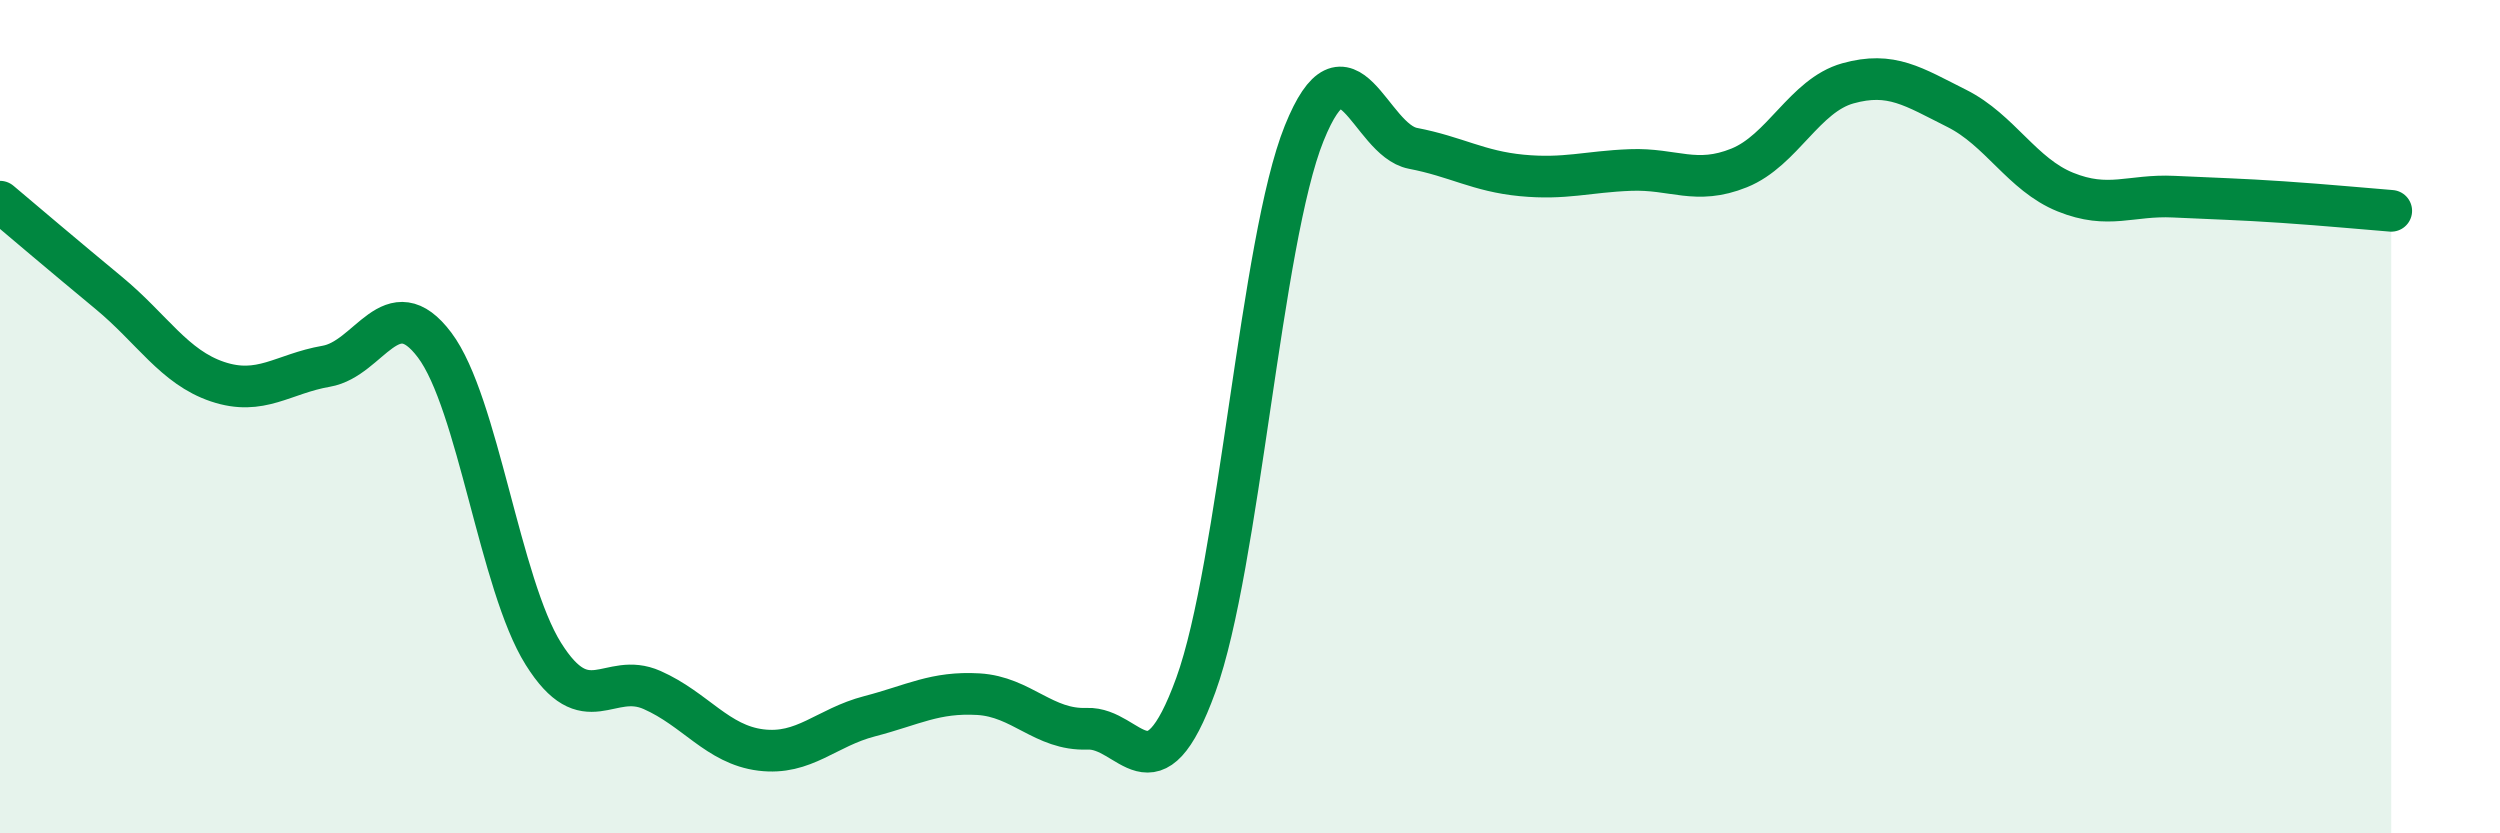
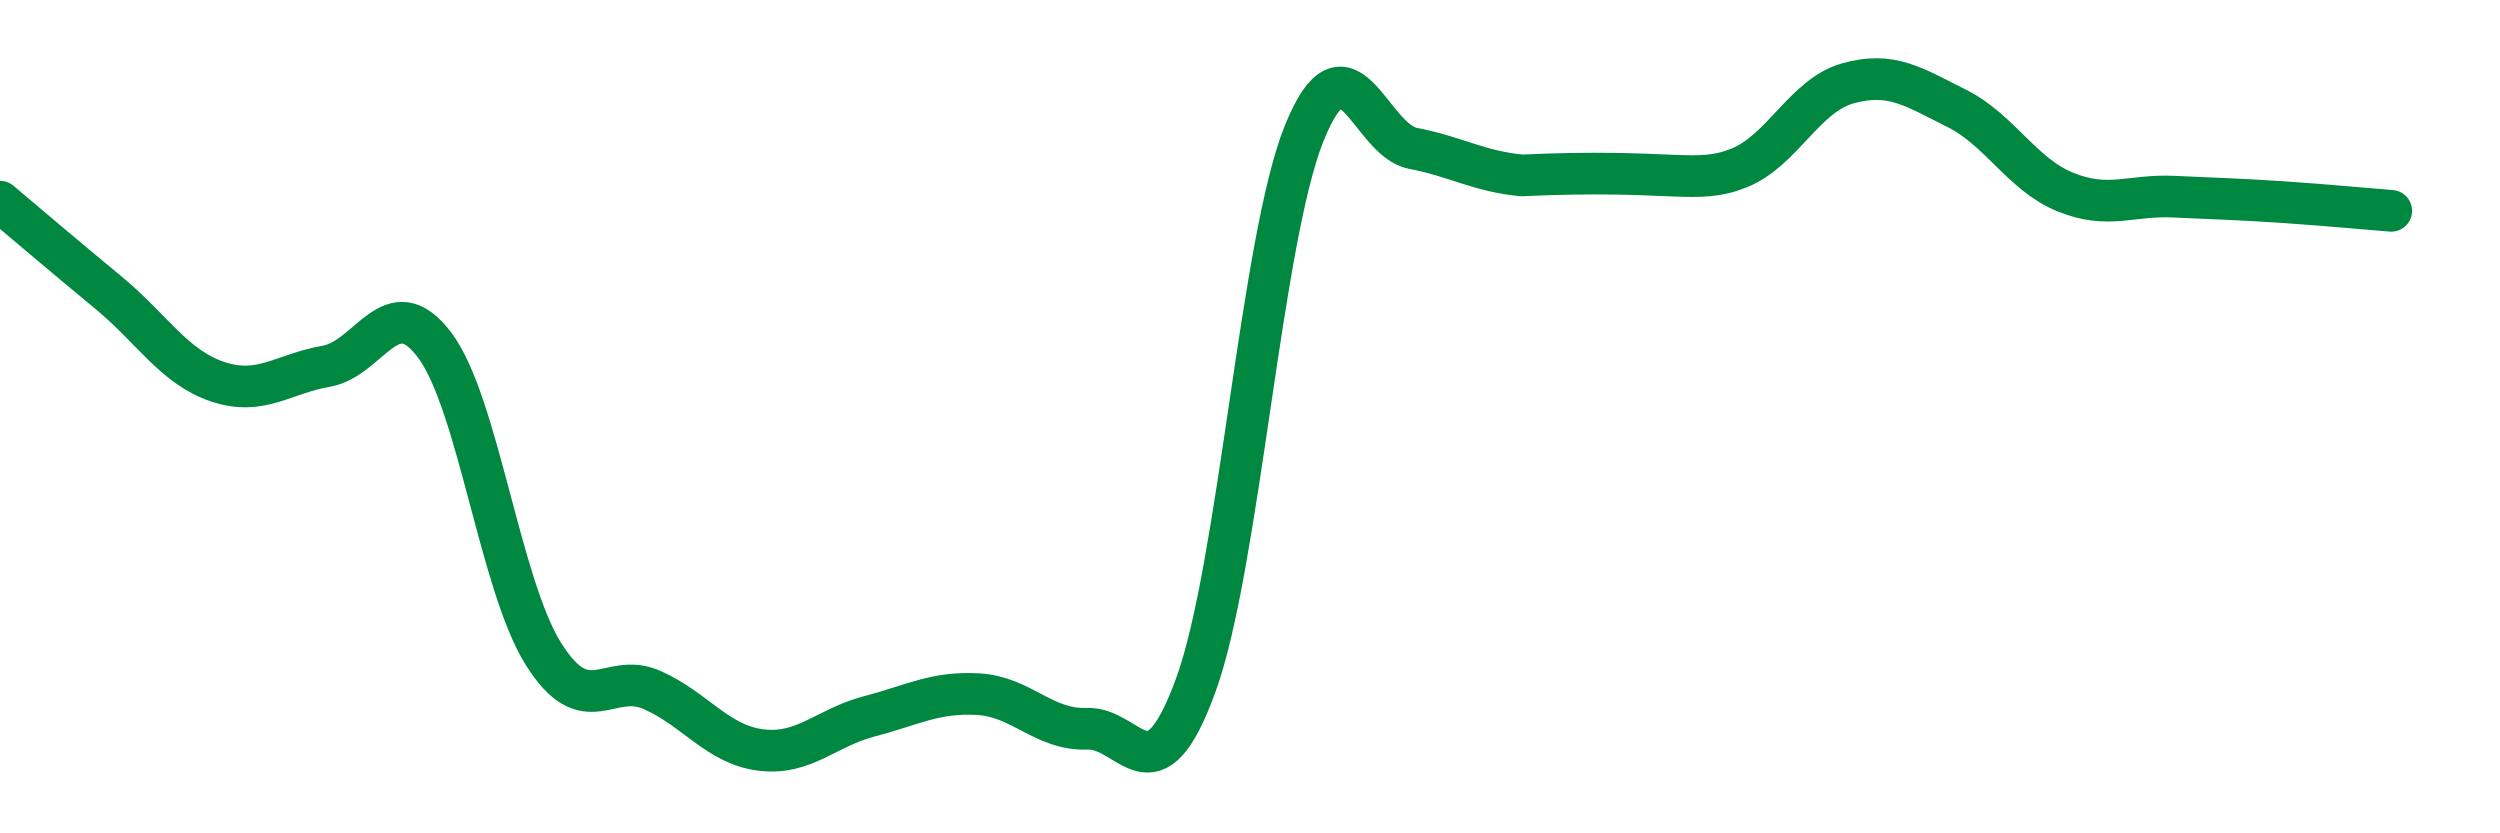
<svg xmlns="http://www.w3.org/2000/svg" width="60" height="20" viewBox="0 0 60 20">
-   <path d="M 0,4.84 C 0.52,5.28 1.57,6.17 2.61,7.03 C 3.65,7.89 4.18,8.81 5.22,9.16 C 6.26,9.51 6.79,8.97 7.83,8.79 C 8.87,8.61 9.39,6.9 10.43,8.28 C 11.47,9.66 12,14.03 13.04,15.69 C 14.08,17.35 14.61,16.1 15.65,16.56 C 16.69,17.02 17.22,17.87 18.26,18 C 19.3,18.13 19.83,17.46 20.87,17.19 C 21.91,16.92 22.44,16.6 23.48,16.66 C 24.52,16.72 25.05,17.53 26.09,17.49 C 27.13,17.45 27.66,19.3 28.7,16.44 C 29.74,13.58 30.26,5.78 31.3,3.2 C 32.34,0.62 32.87,3.36 33.91,3.56 C 34.95,3.76 35.48,4.11 36.52,4.21 C 37.56,4.31 38.09,4.12 39.13,4.08 C 40.17,4.04 40.7,4.45 41.74,4.03 C 42.78,3.61 43.31,2.29 44.35,2 C 45.39,1.71 45.92,2.08 46.96,2.6 C 48,3.12 48.53,4.19 49.57,4.61 C 50.61,5.03 51.13,4.67 52.17,4.72 C 53.21,4.77 53.74,4.78 54.78,4.85 C 55.82,4.92 56.87,5.02 57.39,5.06L57.39 20L0 20Z" fill="#008740" opacity="0.1" stroke-linecap="round" stroke-linejoin="round" />
-   <path d="M 0,4.84 C 0.52,5.28 1.57,6.17 2.61,7.03 C 3.65,7.89 4.18,8.81 5.22,9.16 C 6.26,9.51 6.79,8.97 7.83,8.79 C 8.87,8.61 9.39,6.9 10.43,8.28 C 11.47,9.66 12,14.03 13.04,15.69 C 14.08,17.35 14.61,16.1 15.65,16.56 C 16.69,17.02 17.22,17.87 18.26,18 C 19.3,18.13 19.83,17.46 20.87,17.19 C 21.91,16.92 22.44,16.6 23.48,16.66 C 24.52,16.72 25.05,17.53 26.09,17.49 C 27.13,17.45 27.66,19.3 28.7,16.44 C 29.74,13.58 30.26,5.78 31.3,3.2 C 32.34,0.62 32.87,3.36 33.91,3.56 C 34.95,3.76 35.48,4.11 36.52,4.21 C 37.56,4.31 38.09,4.12 39.13,4.08 C 40.17,4.04 40.7,4.45 41.74,4.03 C 42.78,3.61 43.31,2.29 44.35,2 C 45.39,1.71 45.92,2.08 46.96,2.6 C 48,3.12 48.53,4.19 49.57,4.61 C 50.61,5.03 51.13,4.67 52.17,4.72 C 53.21,4.77 53.74,4.78 54.78,4.85 C 55.82,4.92 56.87,5.02 57.39,5.06" stroke="#008740" stroke-width="1" fill="none" stroke-linecap="round" stroke-linejoin="round" />
+   <path d="M 0,4.84 C 0.52,5.28 1.57,6.17 2.61,7.03 C 3.65,7.89 4.18,8.81 5.22,9.16 C 6.26,9.51 6.79,8.97 7.83,8.79 C 8.87,8.61 9.39,6.9 10.43,8.28 C 11.47,9.66 12,14.03 13.04,15.69 C 14.08,17.35 14.61,16.1 15.65,16.56 C 16.69,17.02 17.22,17.87 18.26,18 C 19.3,18.13 19.83,17.46 20.87,17.19 C 21.91,16.92 22.44,16.6 23.48,16.66 C 24.52,16.72 25.05,17.53 26.09,17.49 C 27.13,17.45 27.66,19.3 28.7,16.44 C 29.74,13.58 30.26,5.78 31.3,3.2 C 32.34,0.62 32.87,3.36 33.91,3.56 C 34.95,3.76 35.48,4.11 36.52,4.21 C 40.17,4.04 40.7,4.45 41.74,4.03 C 42.78,3.61 43.31,2.29 44.35,2 C 45.39,1.71 45.92,2.08 46.96,2.6 C 48,3.12 48.53,4.19 49.57,4.61 C 50.61,5.03 51.13,4.67 52.17,4.72 C 53.21,4.77 53.74,4.78 54.78,4.85 C 55.82,4.92 56.87,5.02 57.39,5.06" stroke="#008740" stroke-width="1" fill="none" stroke-linecap="round" stroke-linejoin="round" />
</svg>